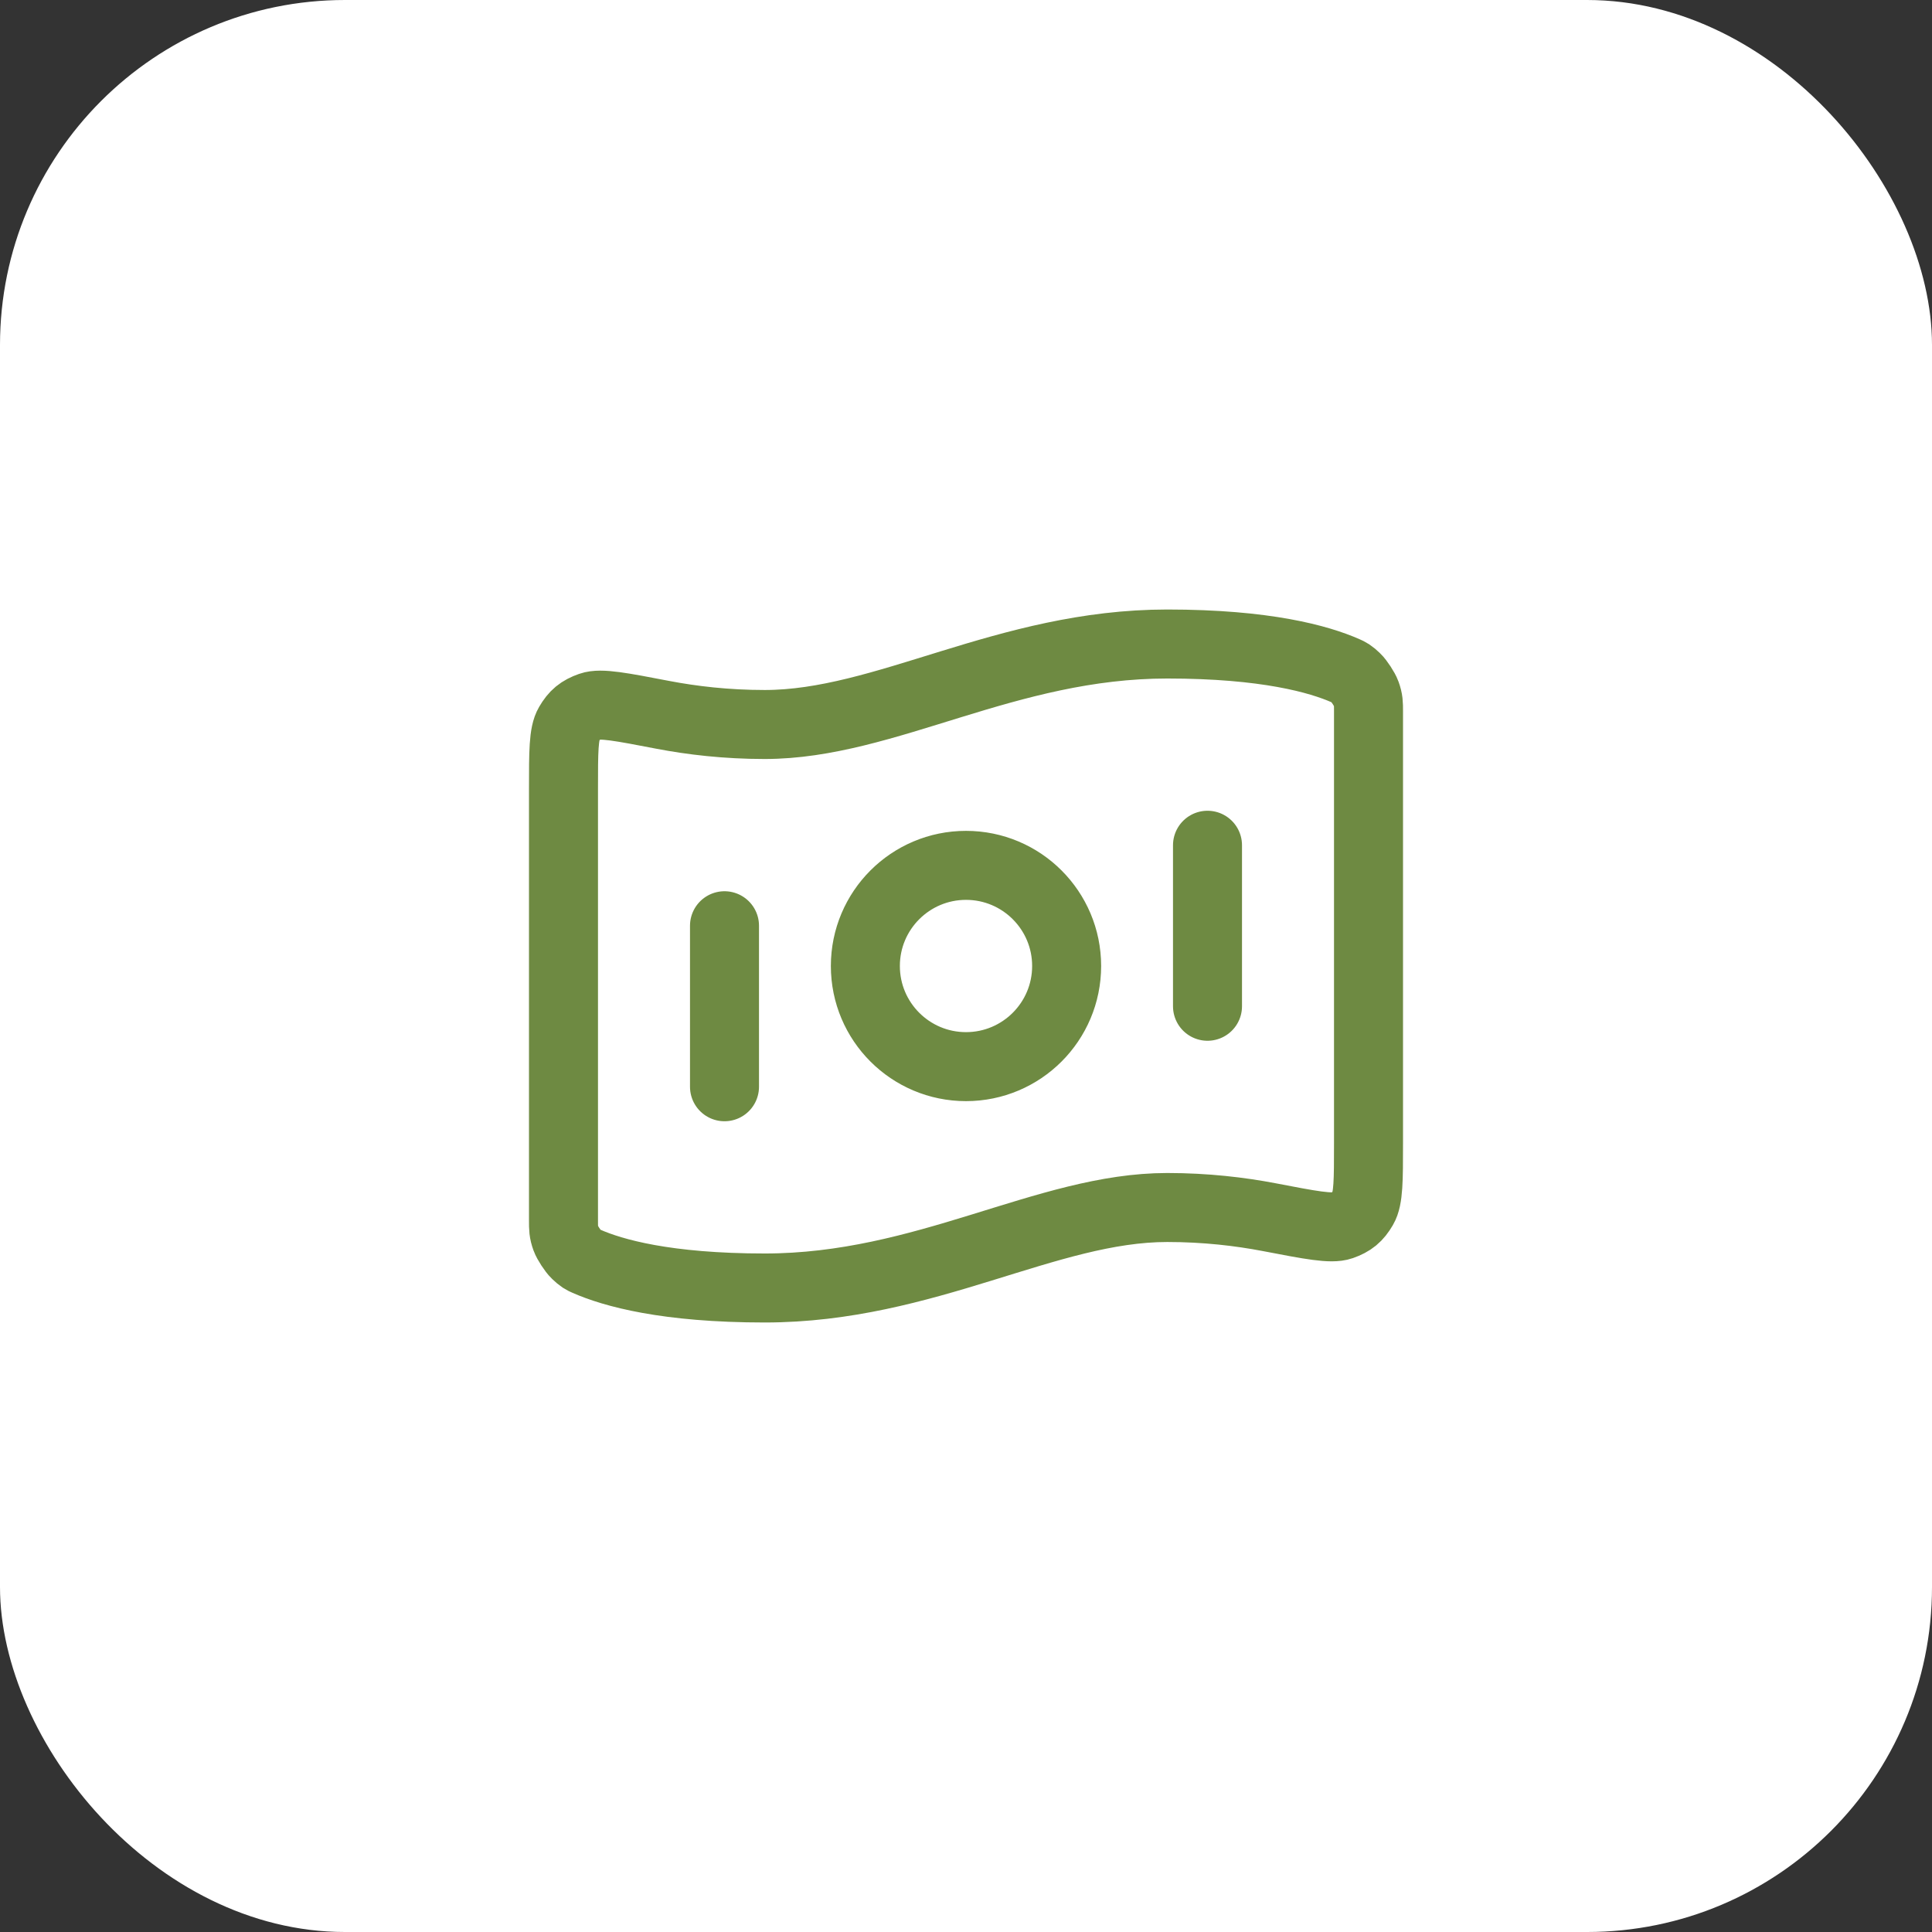
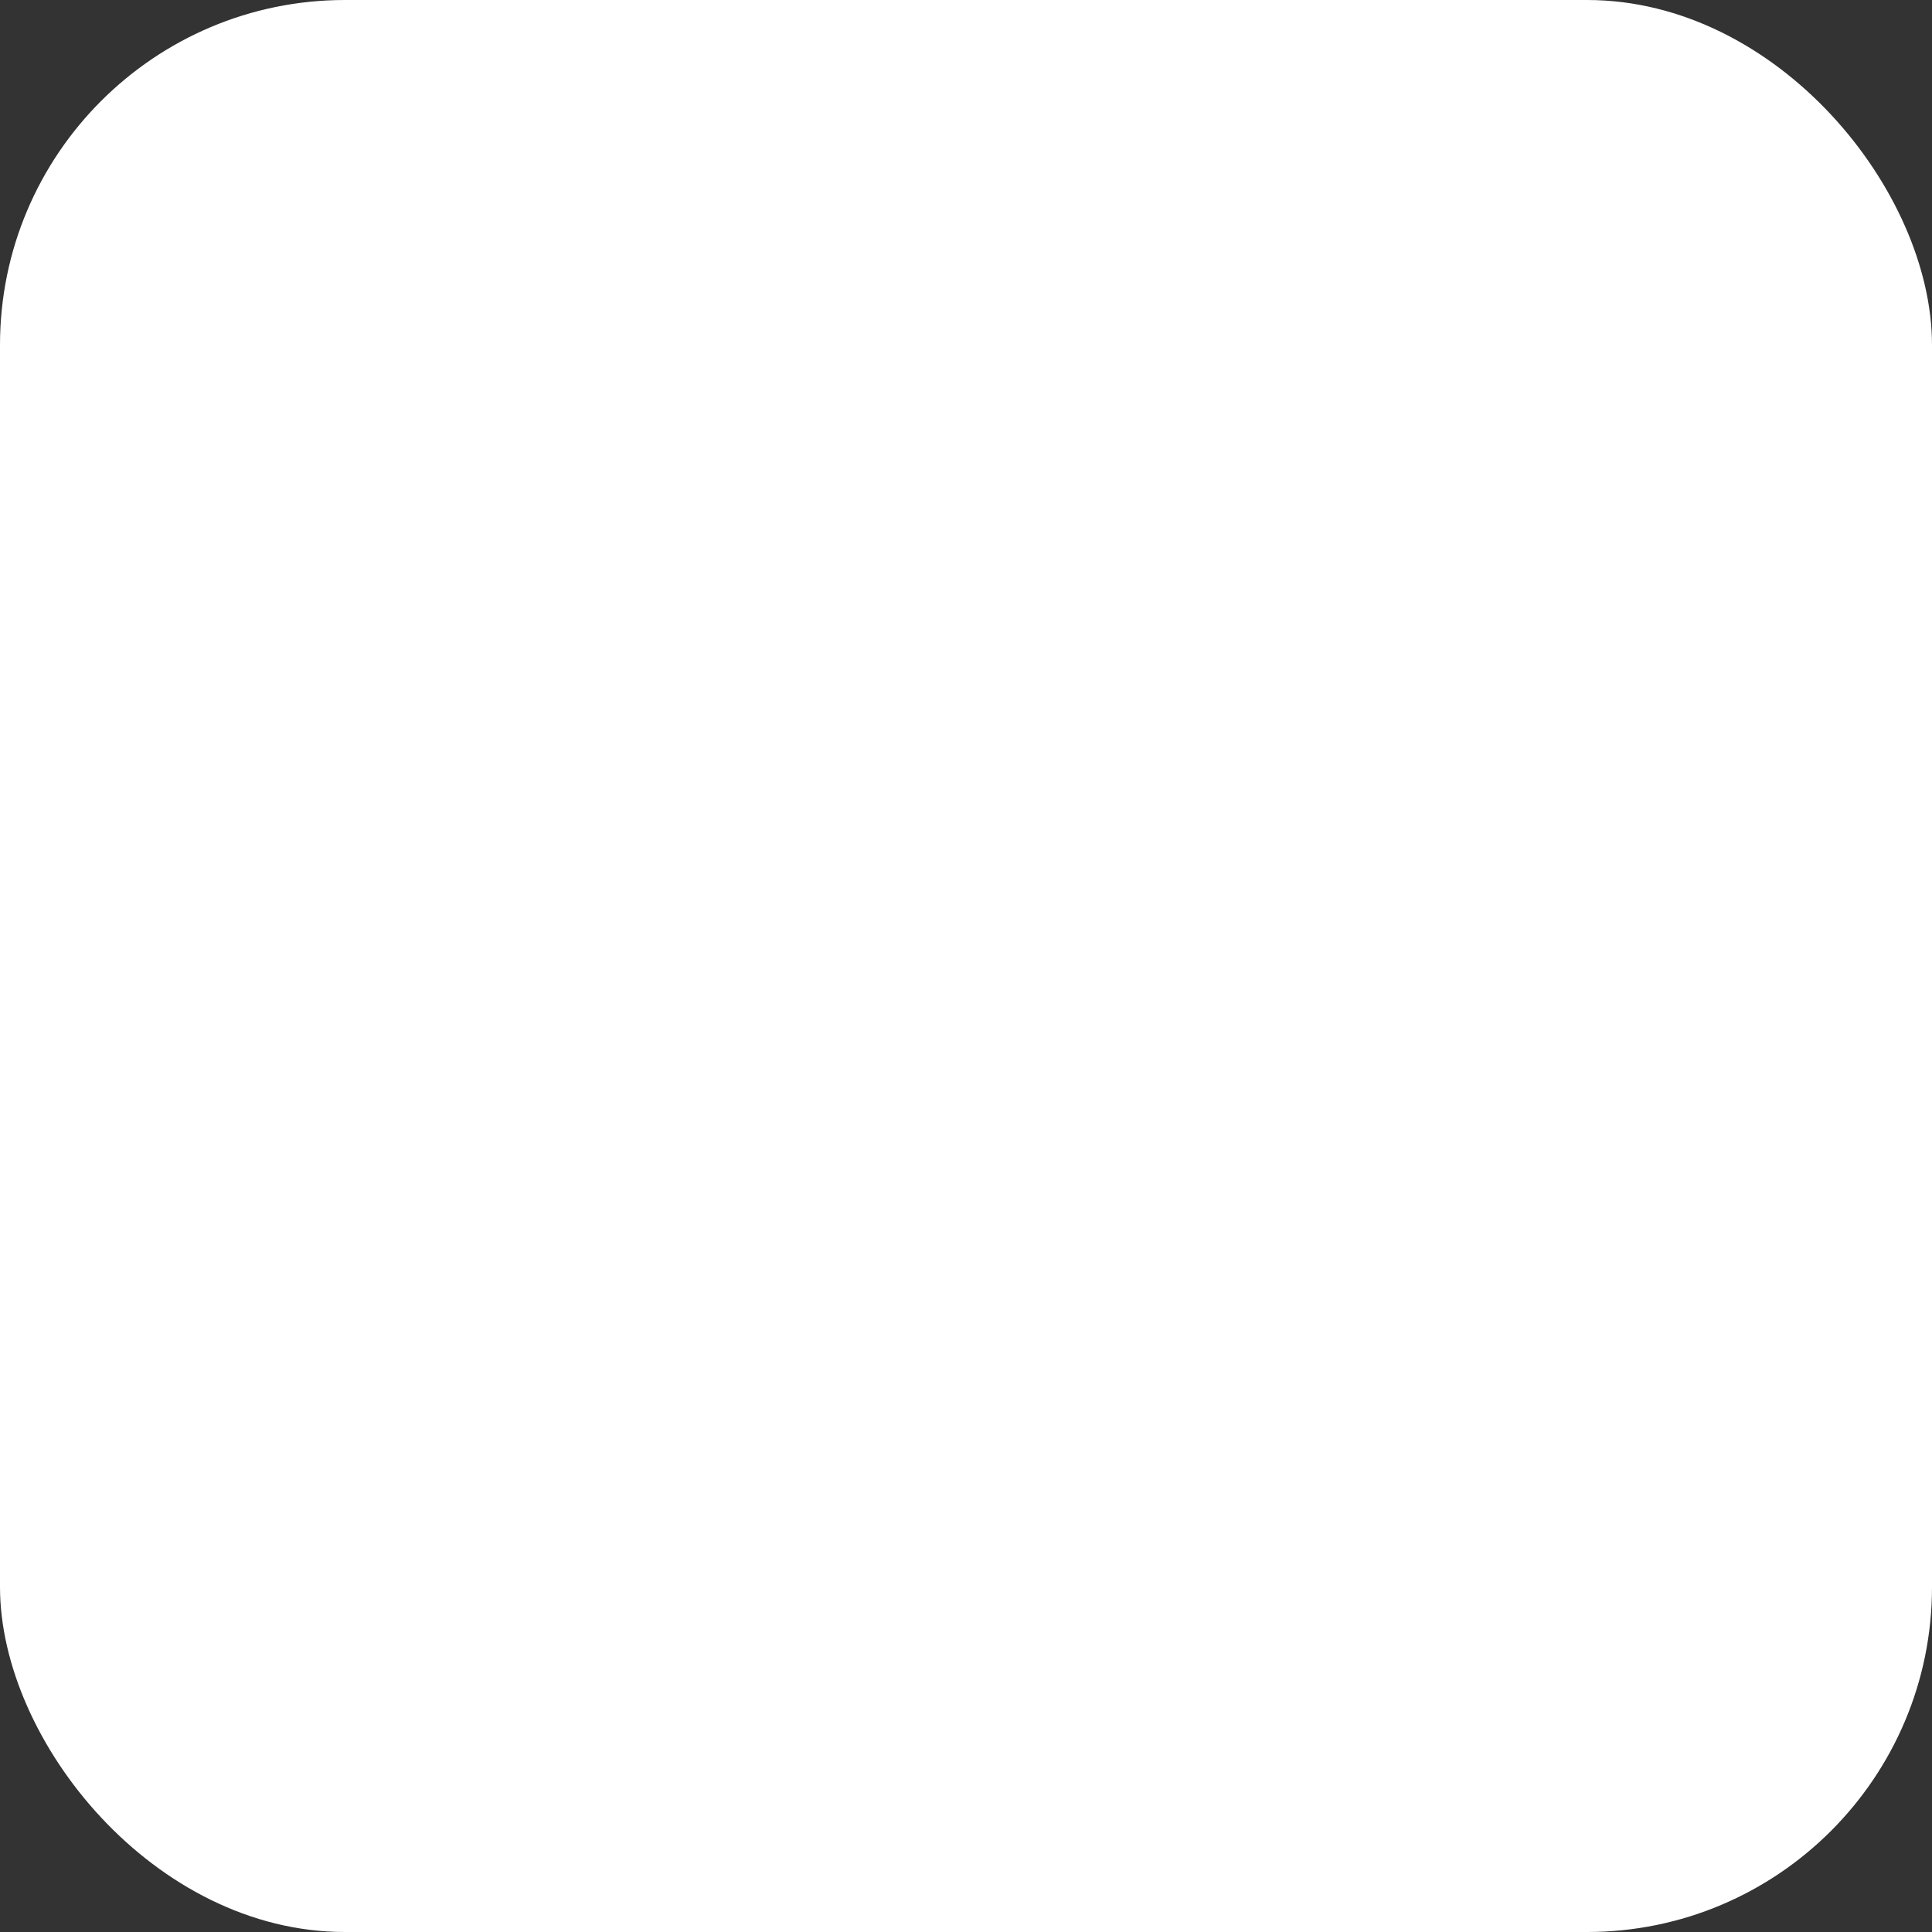
<svg xmlns="http://www.w3.org/2000/svg" width="56" height="56" viewBox="0 0 56 56" fill="none">
  <rect x="0" y="0" width="56" height="56" fill="#333333" stroke="none" />
  <rect width="56" height="56" rx="10" fill="white" />
-   <path d="M21 26.833V31.5M35 24.5V29.167M33.833 18.667C36.69 18.667 38.235 19.104 39.004 19.443C39.106 19.488 39.158 19.511 39.305 19.652C39.394 19.736 39.556 19.984 39.597 20.099C39.667 20.291 39.667 20.396 39.667 20.607V33.146C39.667 34.206 39.667 34.737 39.508 35.009C39.346 35.286 39.19 35.415 38.887 35.522C38.59 35.626 37.989 35.511 36.788 35.28C35.947 35.119 34.949 35 33.833 35C30.333 35 26.833 37.333 22.167 37.333C19.31 37.333 17.765 36.896 16.996 36.557C16.893 36.512 16.842 36.489 16.695 36.348C16.606 36.264 16.444 36.016 16.403 35.901C16.333 35.708 16.333 35.603 16.333 35.393L16.333 22.854C16.333 21.793 16.333 21.263 16.492 20.991C16.654 20.714 16.81 20.585 17.113 20.478C17.41 20.373 18.011 20.489 19.212 20.72C20.053 20.881 21.051 21 22.167 21C25.667 21 29.167 18.667 33.833 18.667ZM30.917 28C30.917 29.611 29.611 30.917 28 30.917C26.389 30.917 25.083 29.611 25.083 28C25.083 26.389 26.389 25.083 28 25.083C29.611 25.083 30.917 26.389 30.917 28Z" stroke="#6E8A42" stroke-width="2" stroke-linecap="round" stroke-linejoin="round" />
</svg>